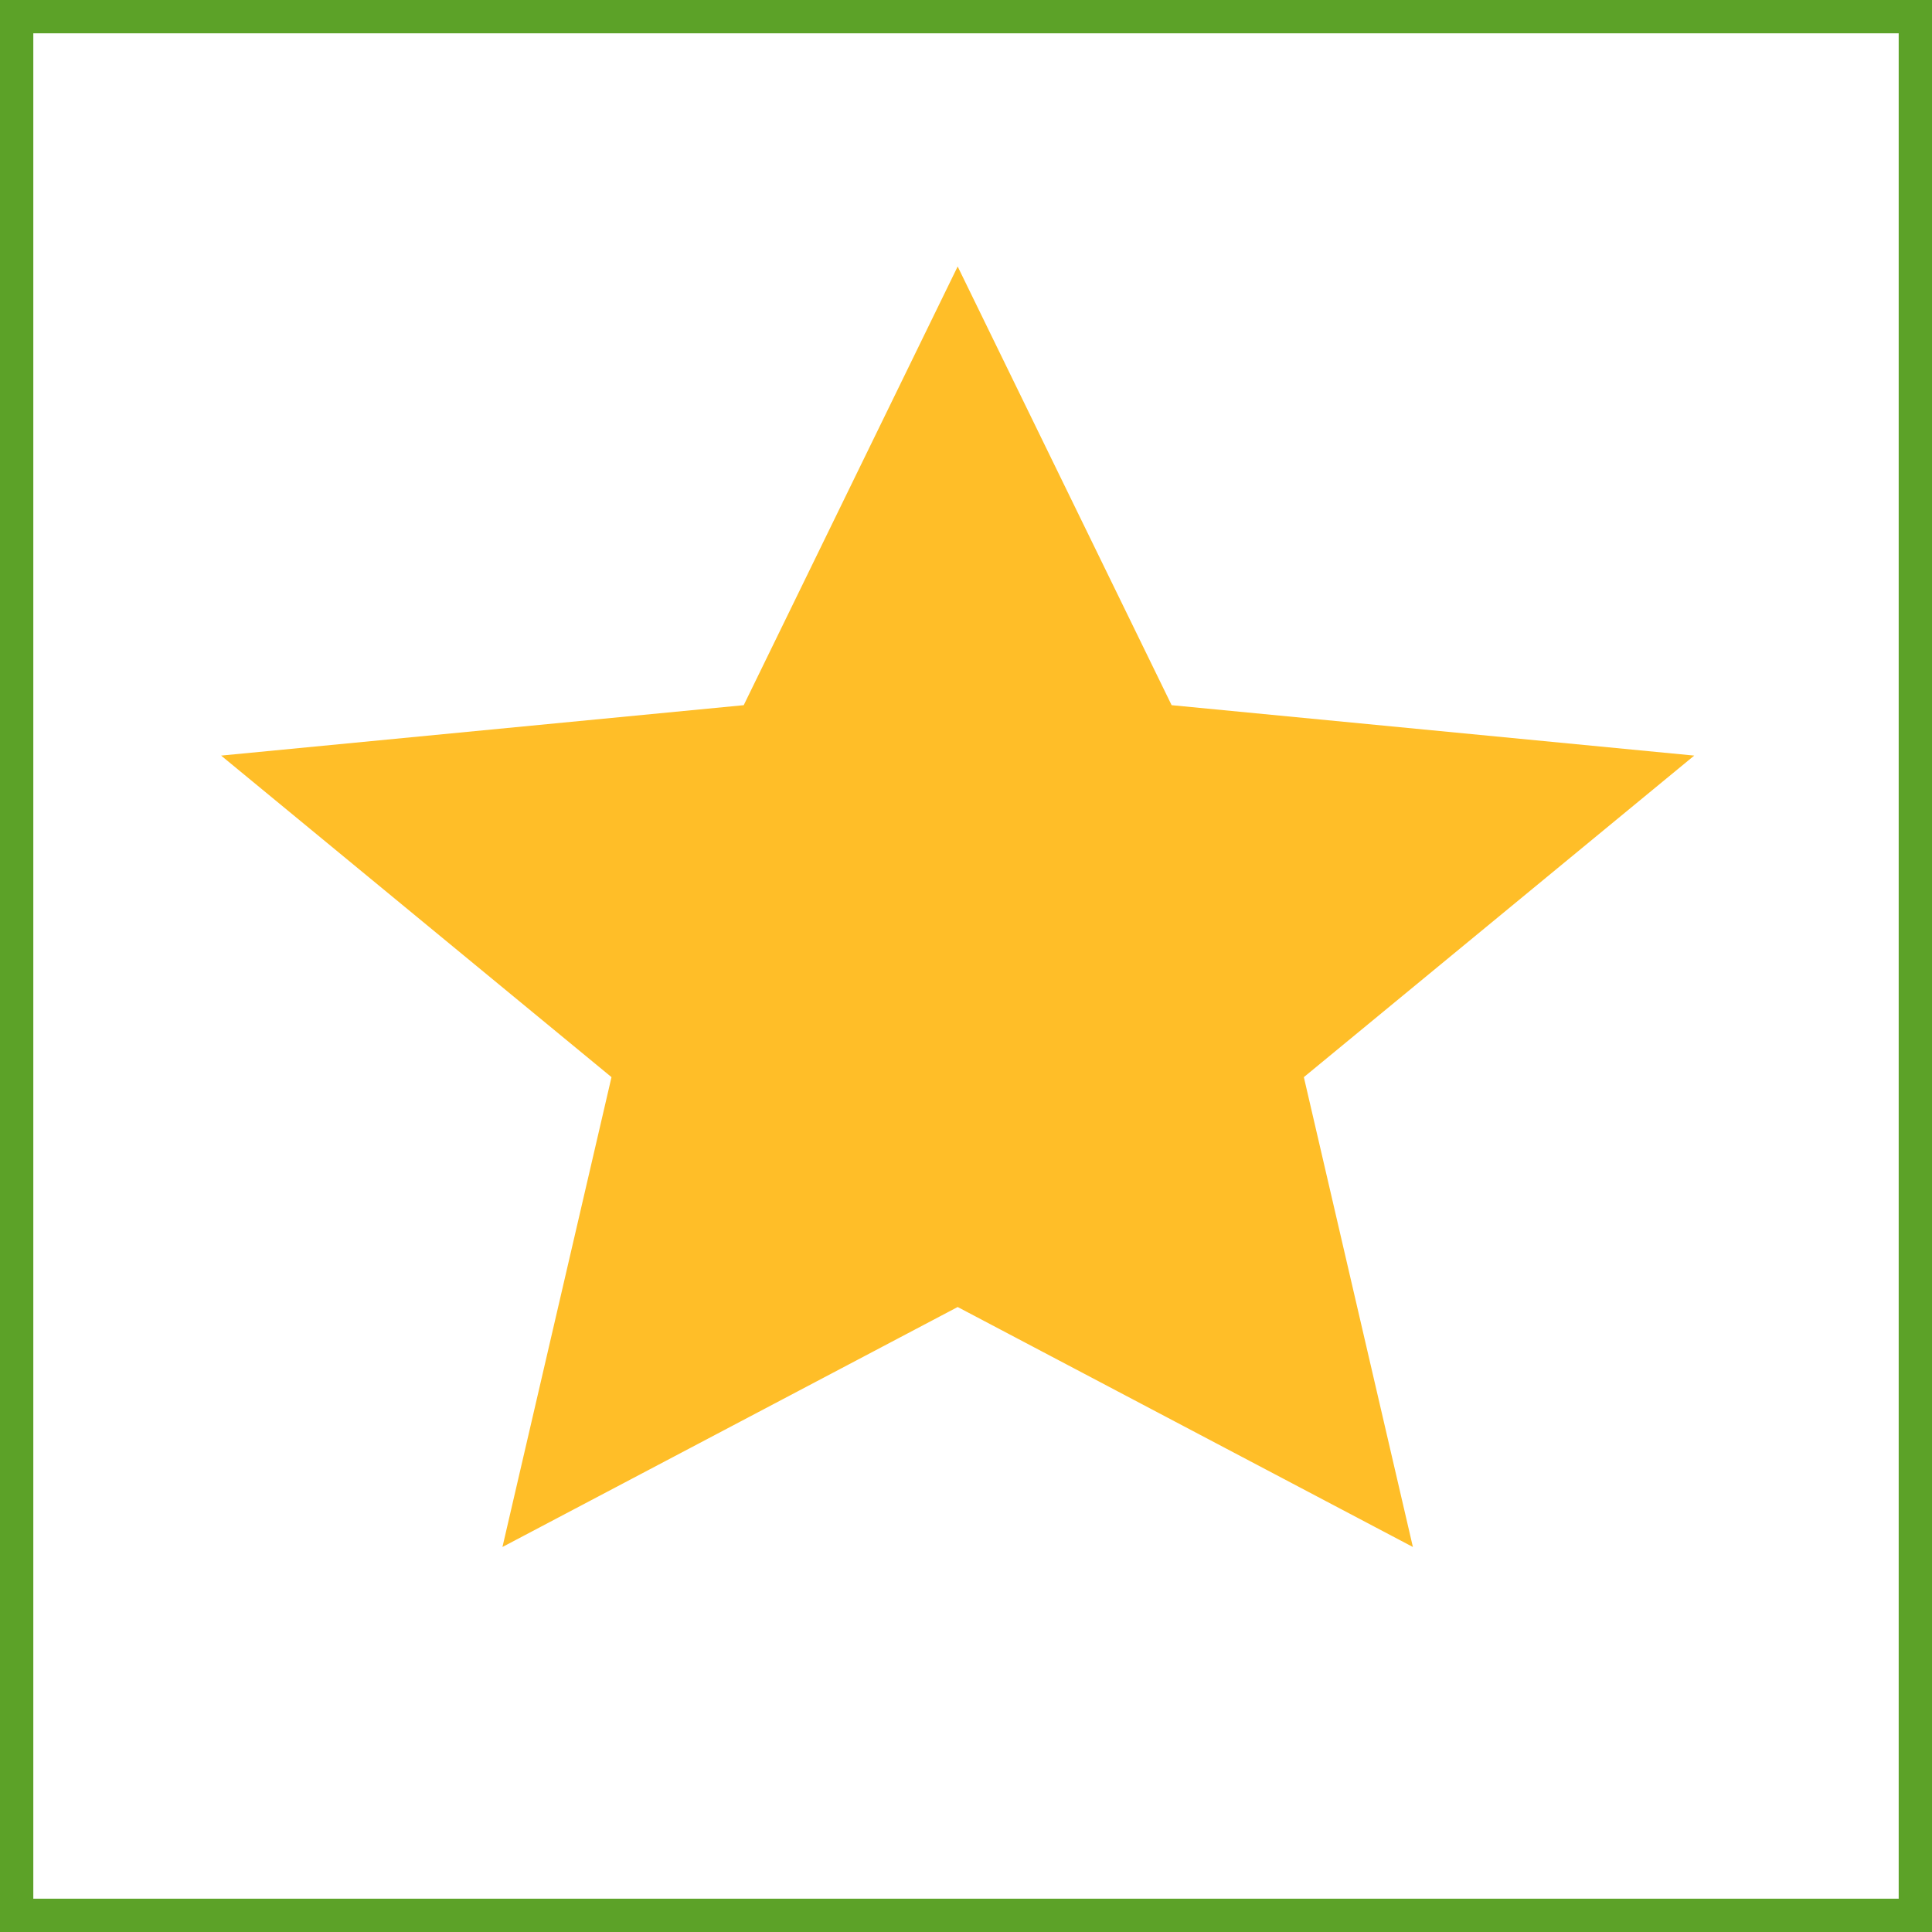
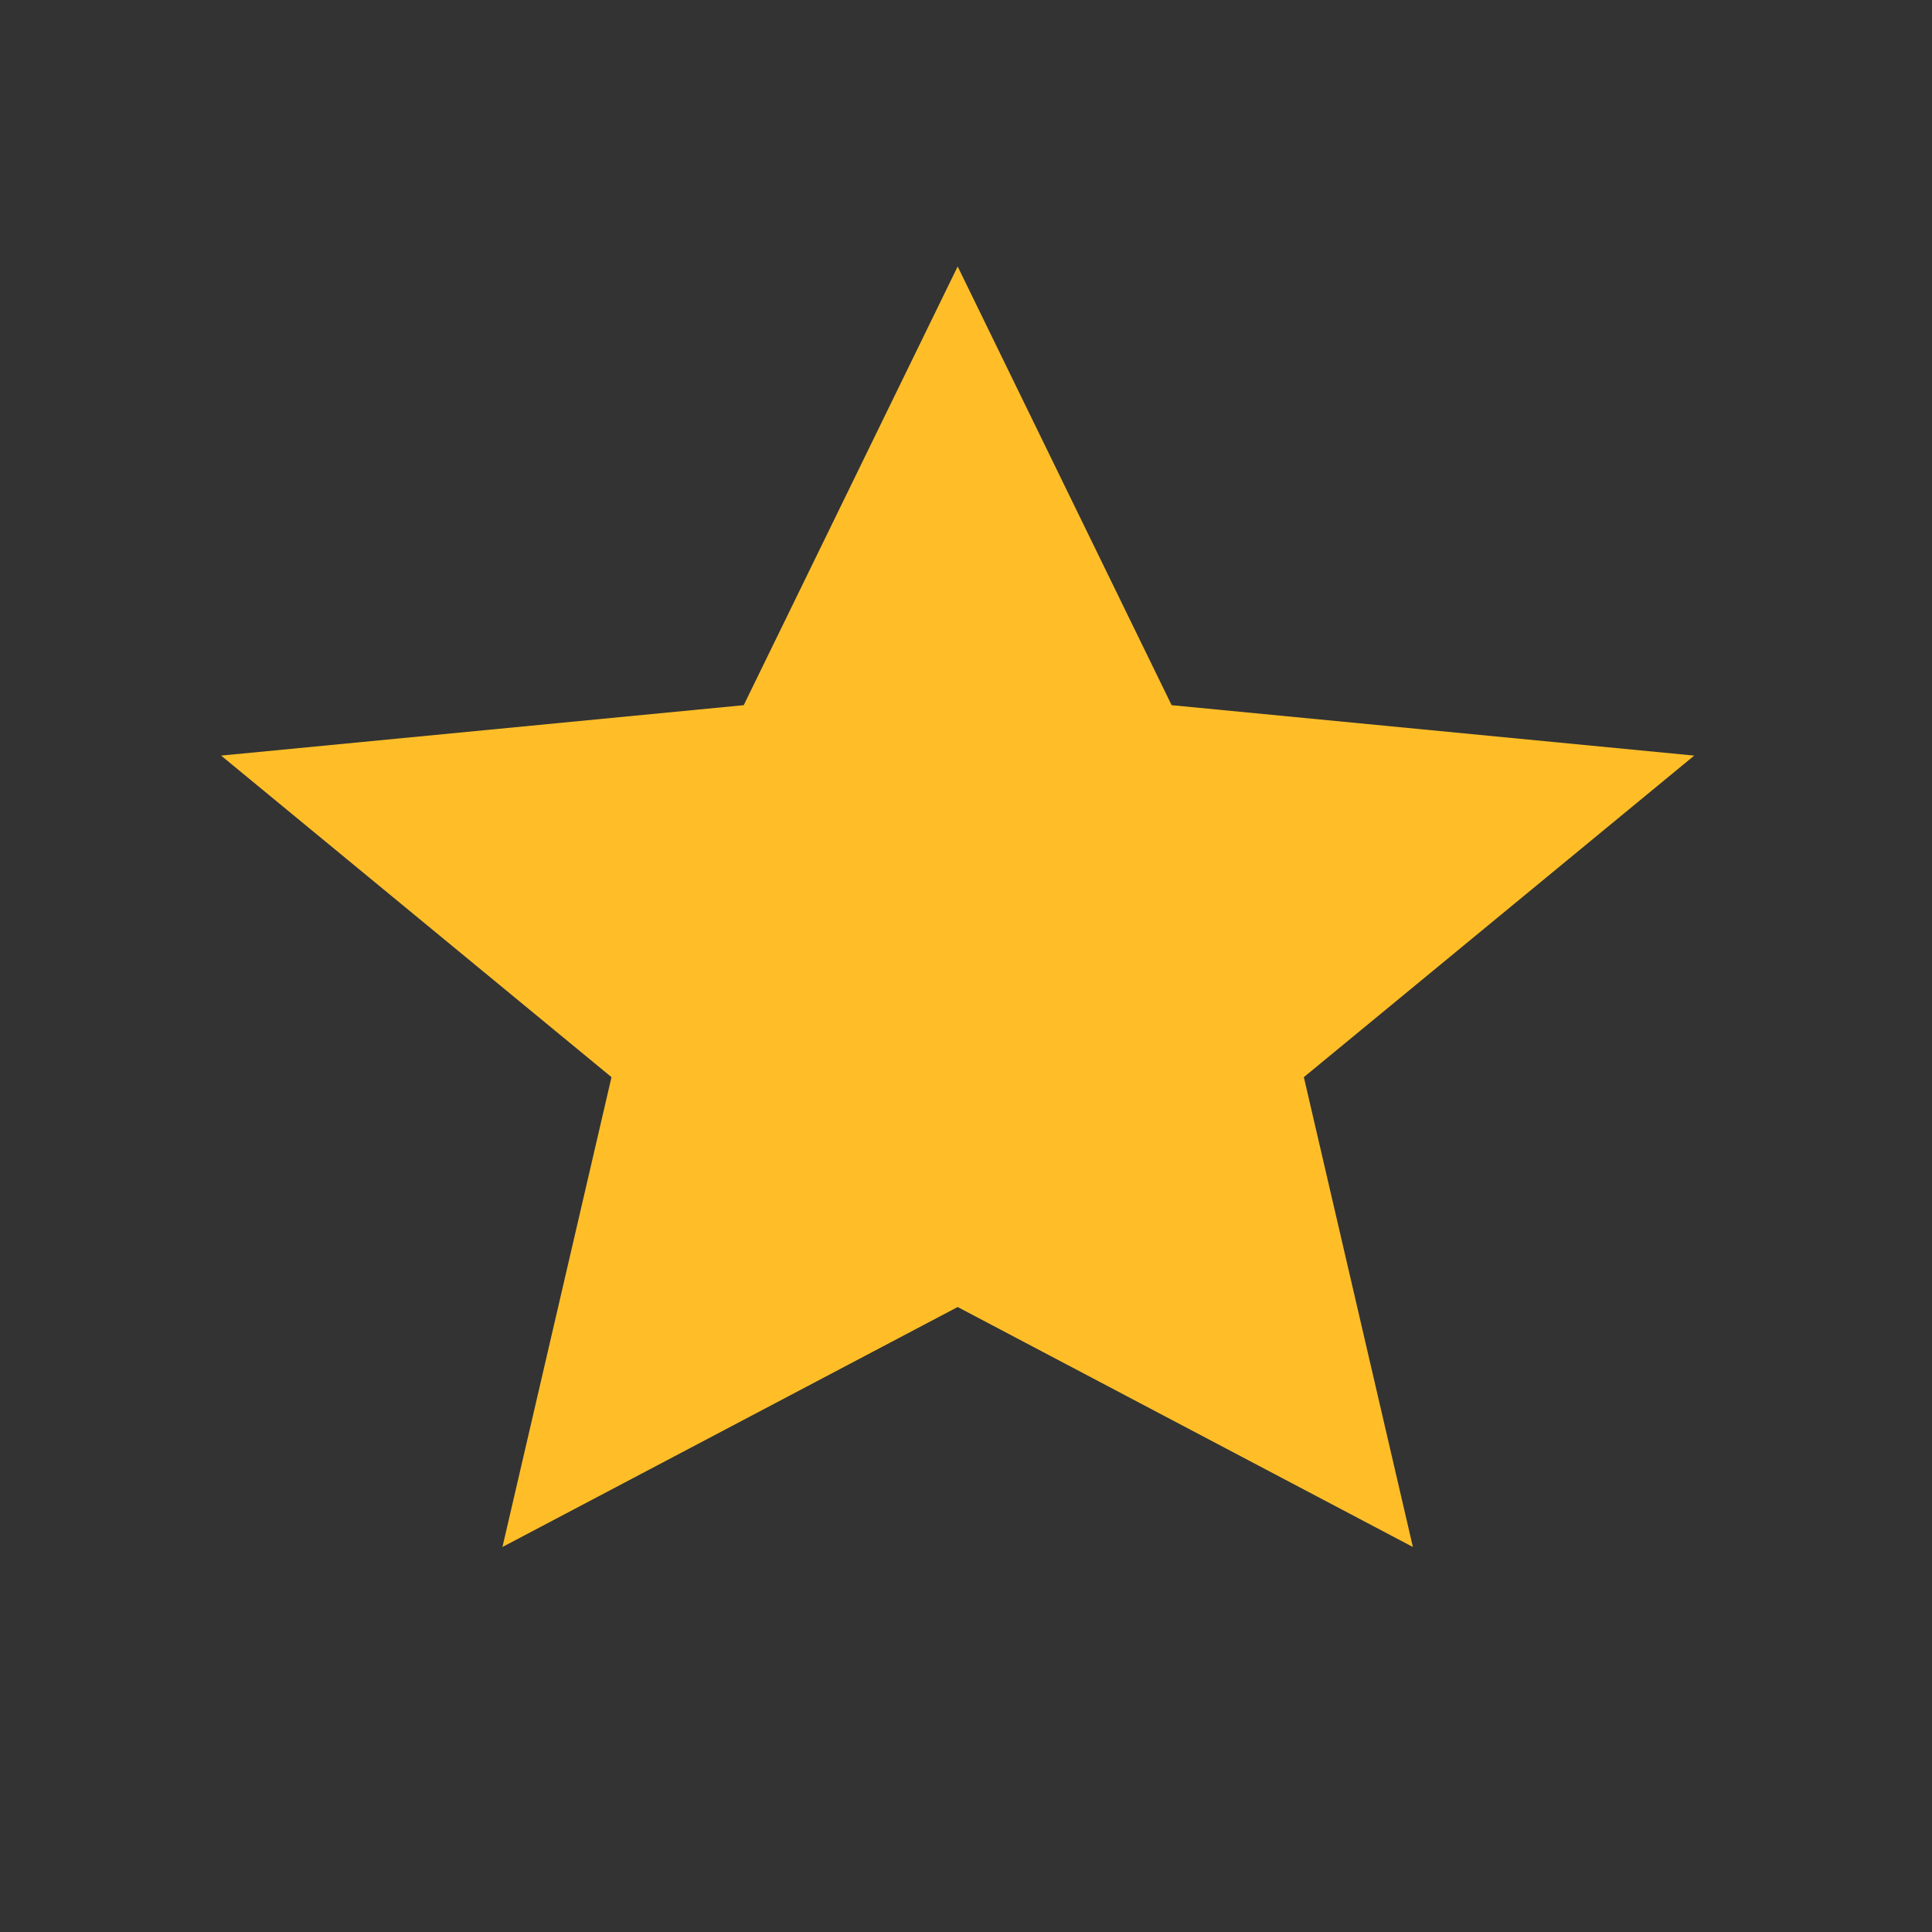
<svg xmlns="http://www.w3.org/2000/svg" width="116" height="116" viewBox="0 0 116 116" fill="none">
  <rect x="0" y="0" width="116" height="116" fill="#333333" stroke="none" />
-   <rect x="1" y="1" width="114" height="114" fill="white" stroke="#5CA228" stroke-width="2" />
  <path d="M57.5 16L70.346 42.34L101.724 45.367L78.285 64.673L84.832 92.883L57.5 78.475L30.168 92.883L36.715 64.673L13.276 45.367L44.654 42.34L57.5 16Z" fill="#FFBE28" />
</svg>